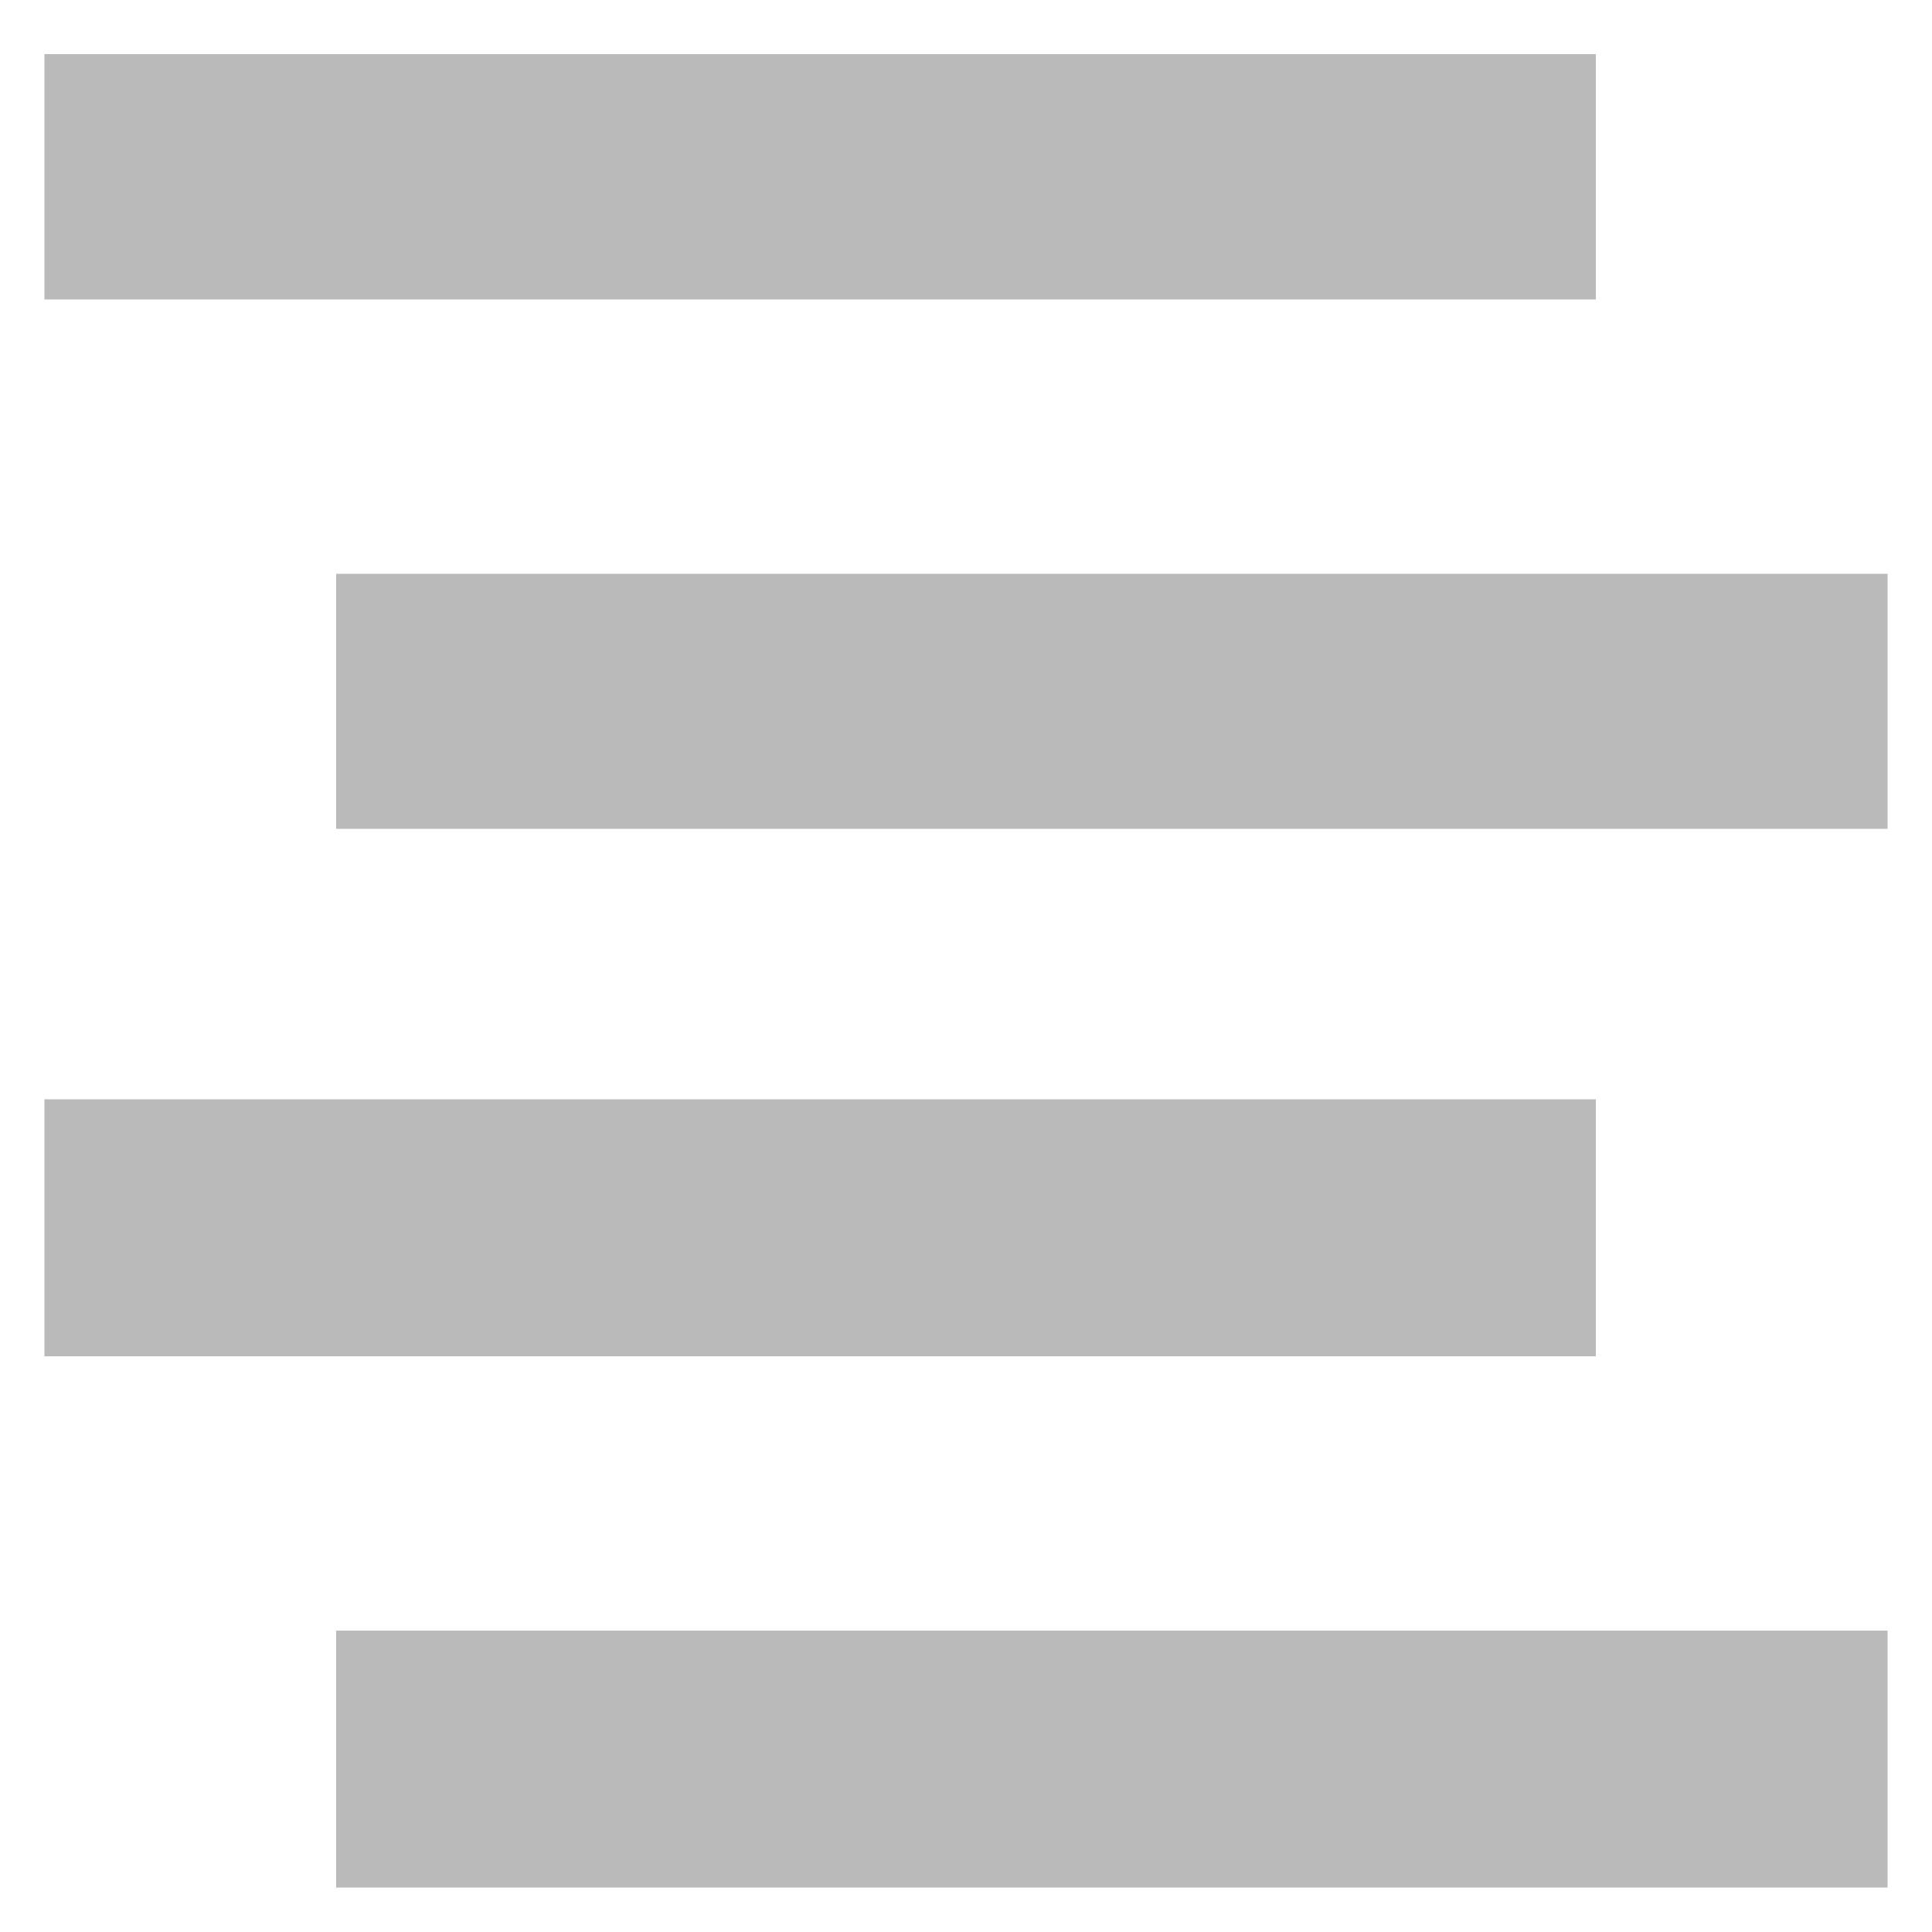
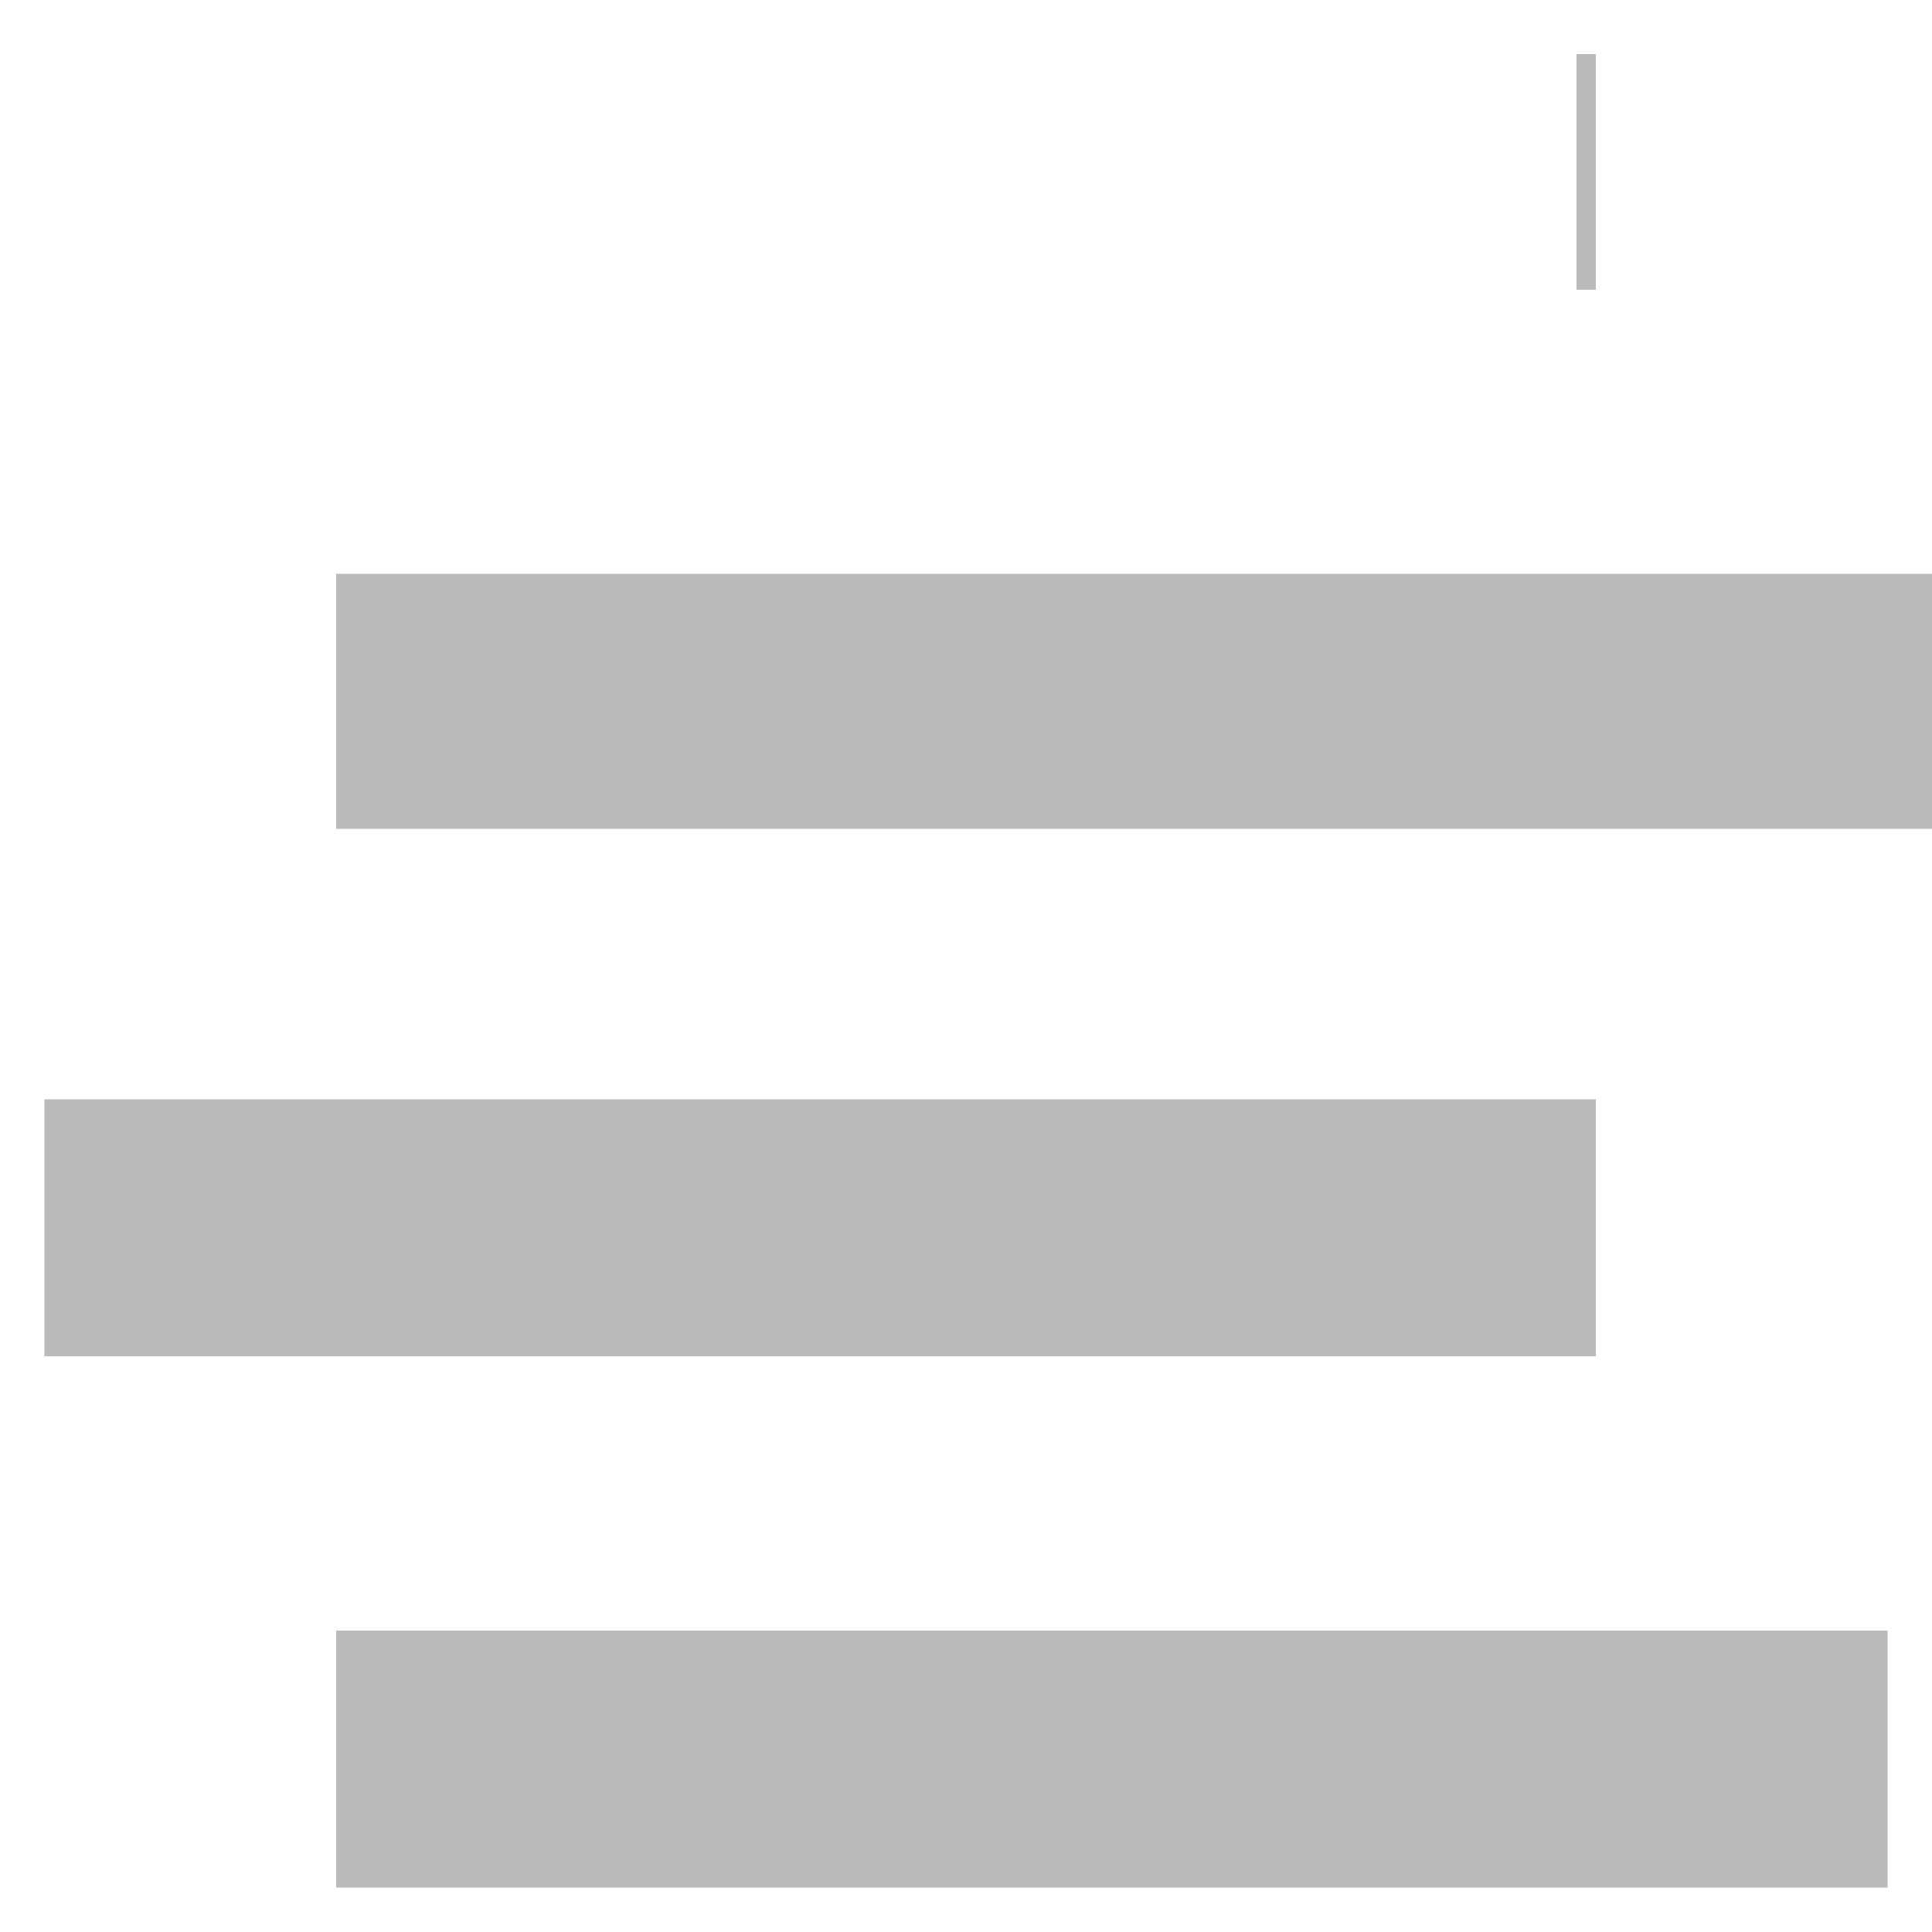
<svg xmlns="http://www.w3.org/2000/svg" viewBox="0 0 100 100">
-   <path d="M82.1 2.8V15H2.8V2.8m15.1 27.4h79.3v12.2H17.9V30.2zM2.8 57.4h79.3v12.3H2.8V57.4zm15.1 27.5h79.3v12.3H17.9V84.9z" fill="#bababa" stroke="#bababa" stroke-miterlimit="10" />
+   <path d="M82.1 2.8V15V2.8m15.1 27.4h79.3v12.2H17.9V30.2zM2.8 57.4h79.3v12.3H2.8V57.4zm15.1 27.5h79.3v12.3H17.9V84.9z" fill="#bababa" stroke="#bababa" stroke-miterlimit="10" />
</svg>